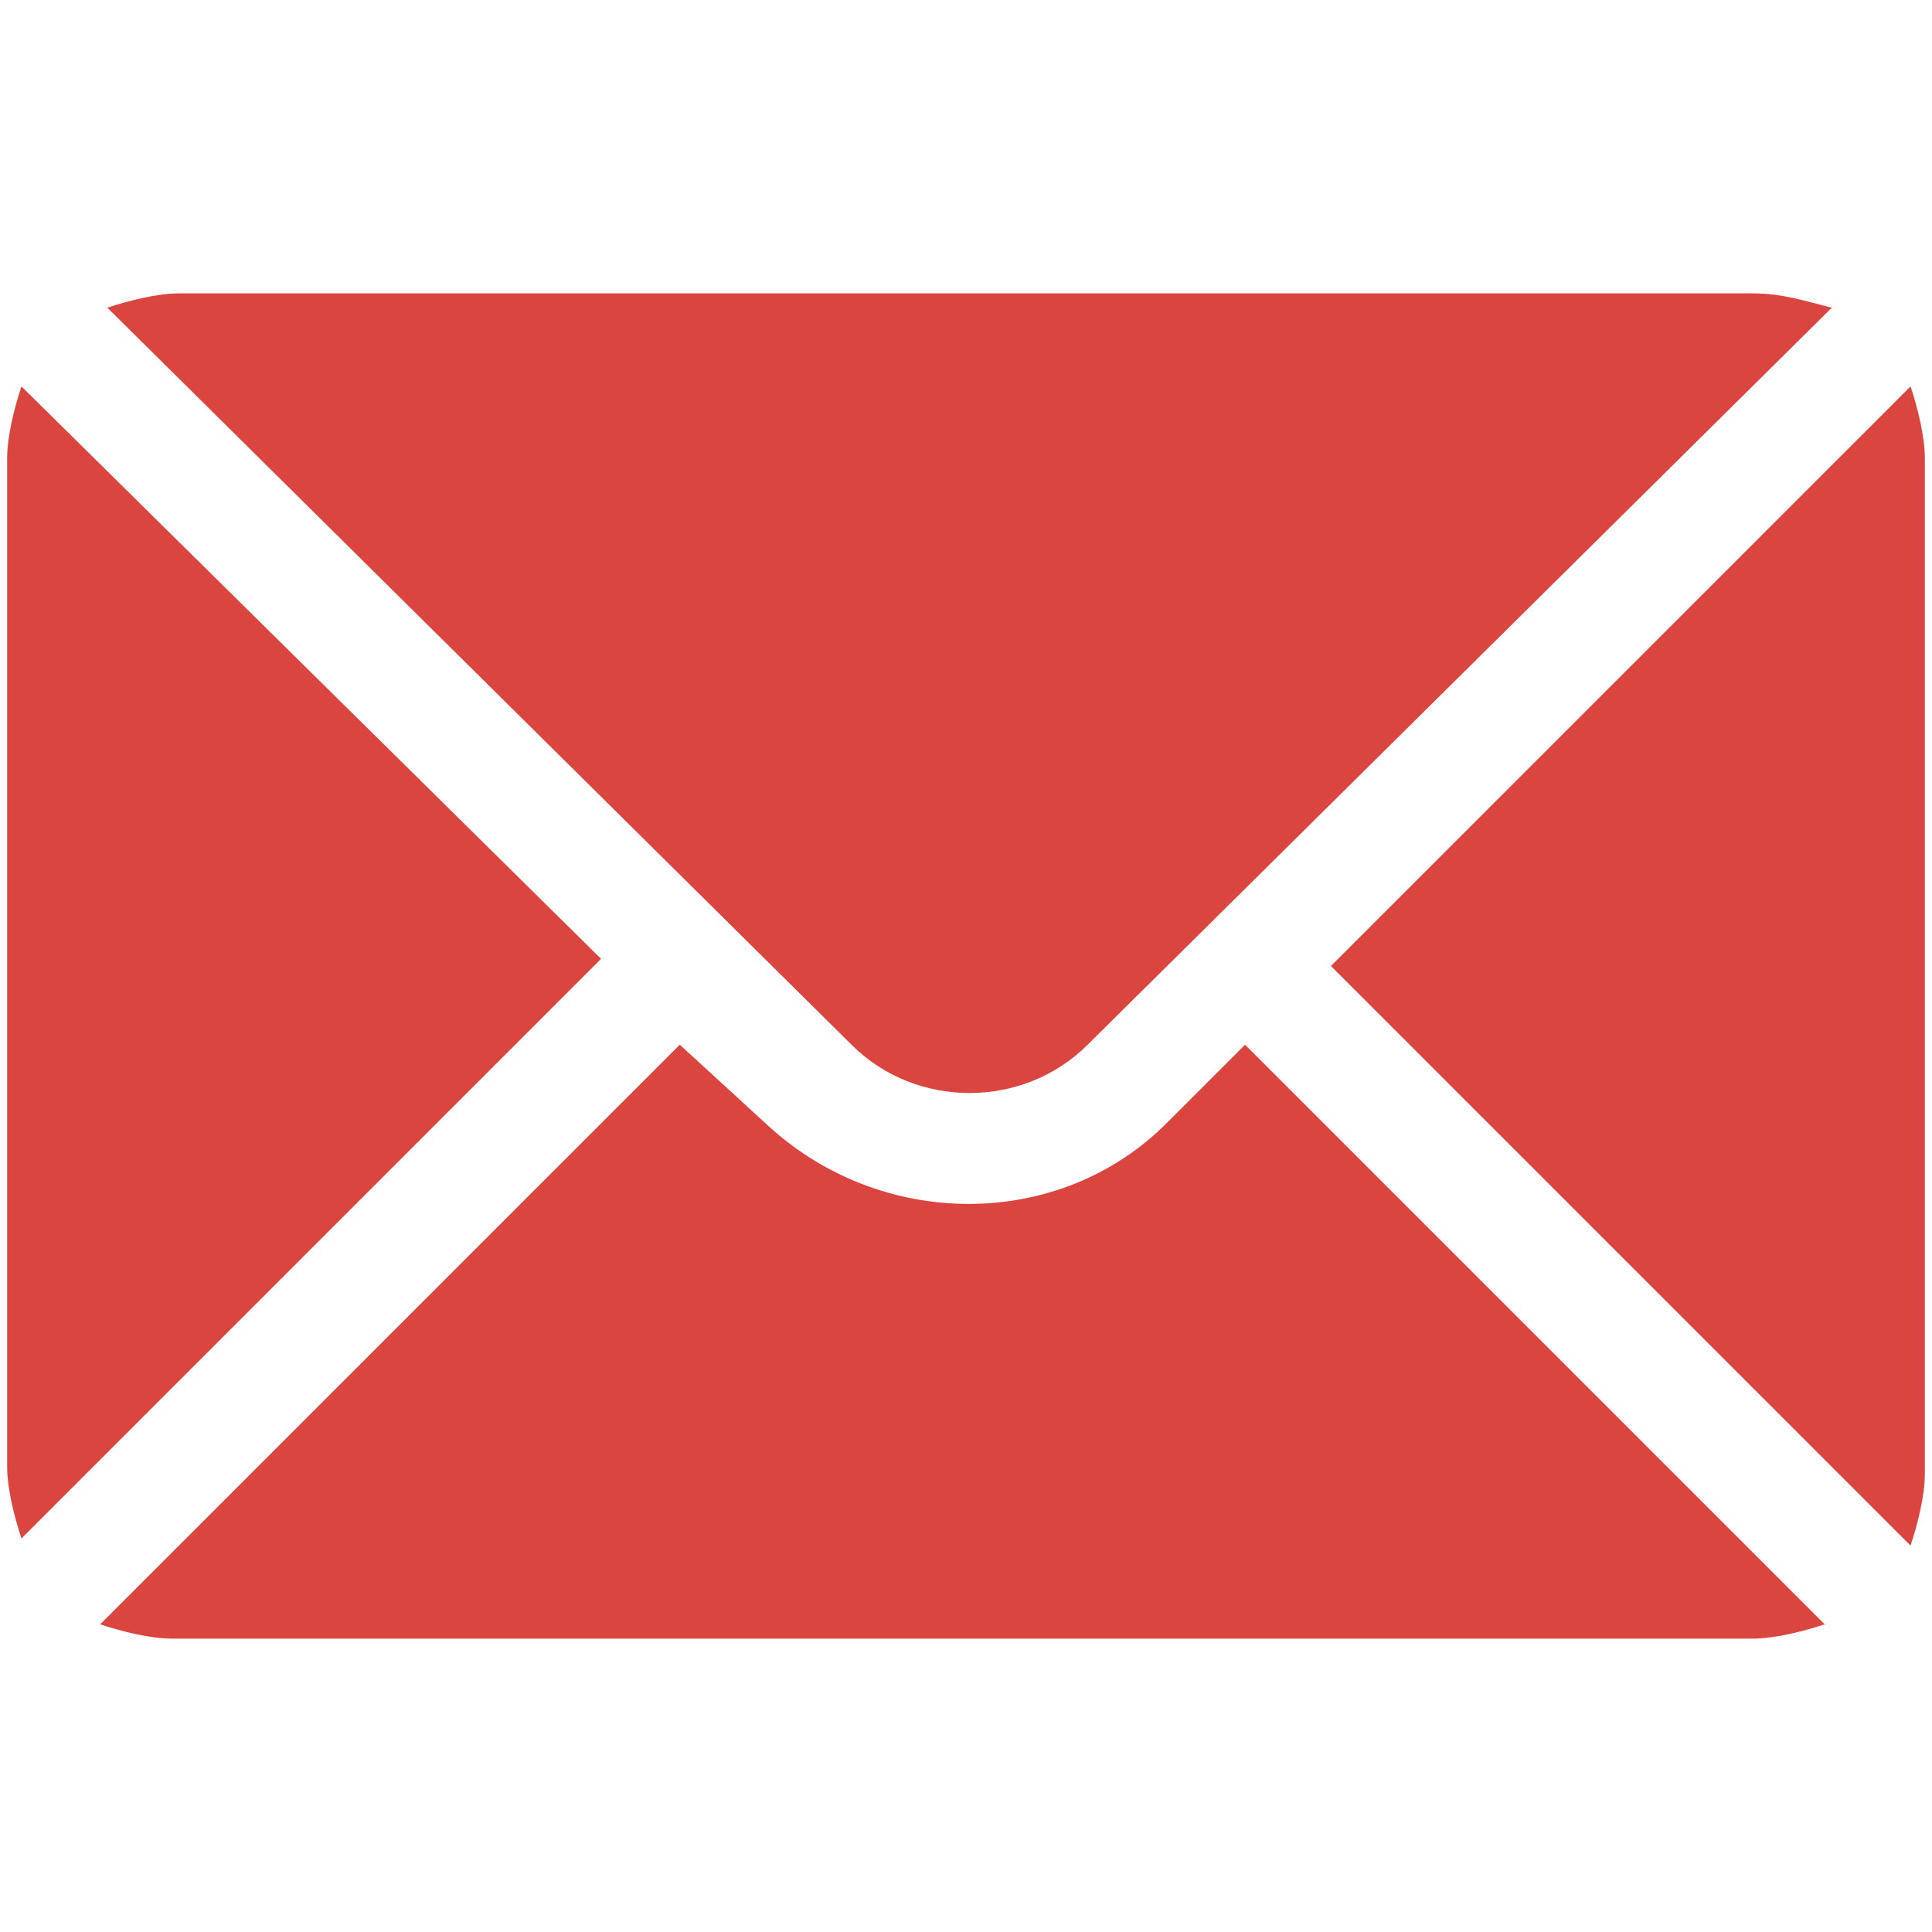
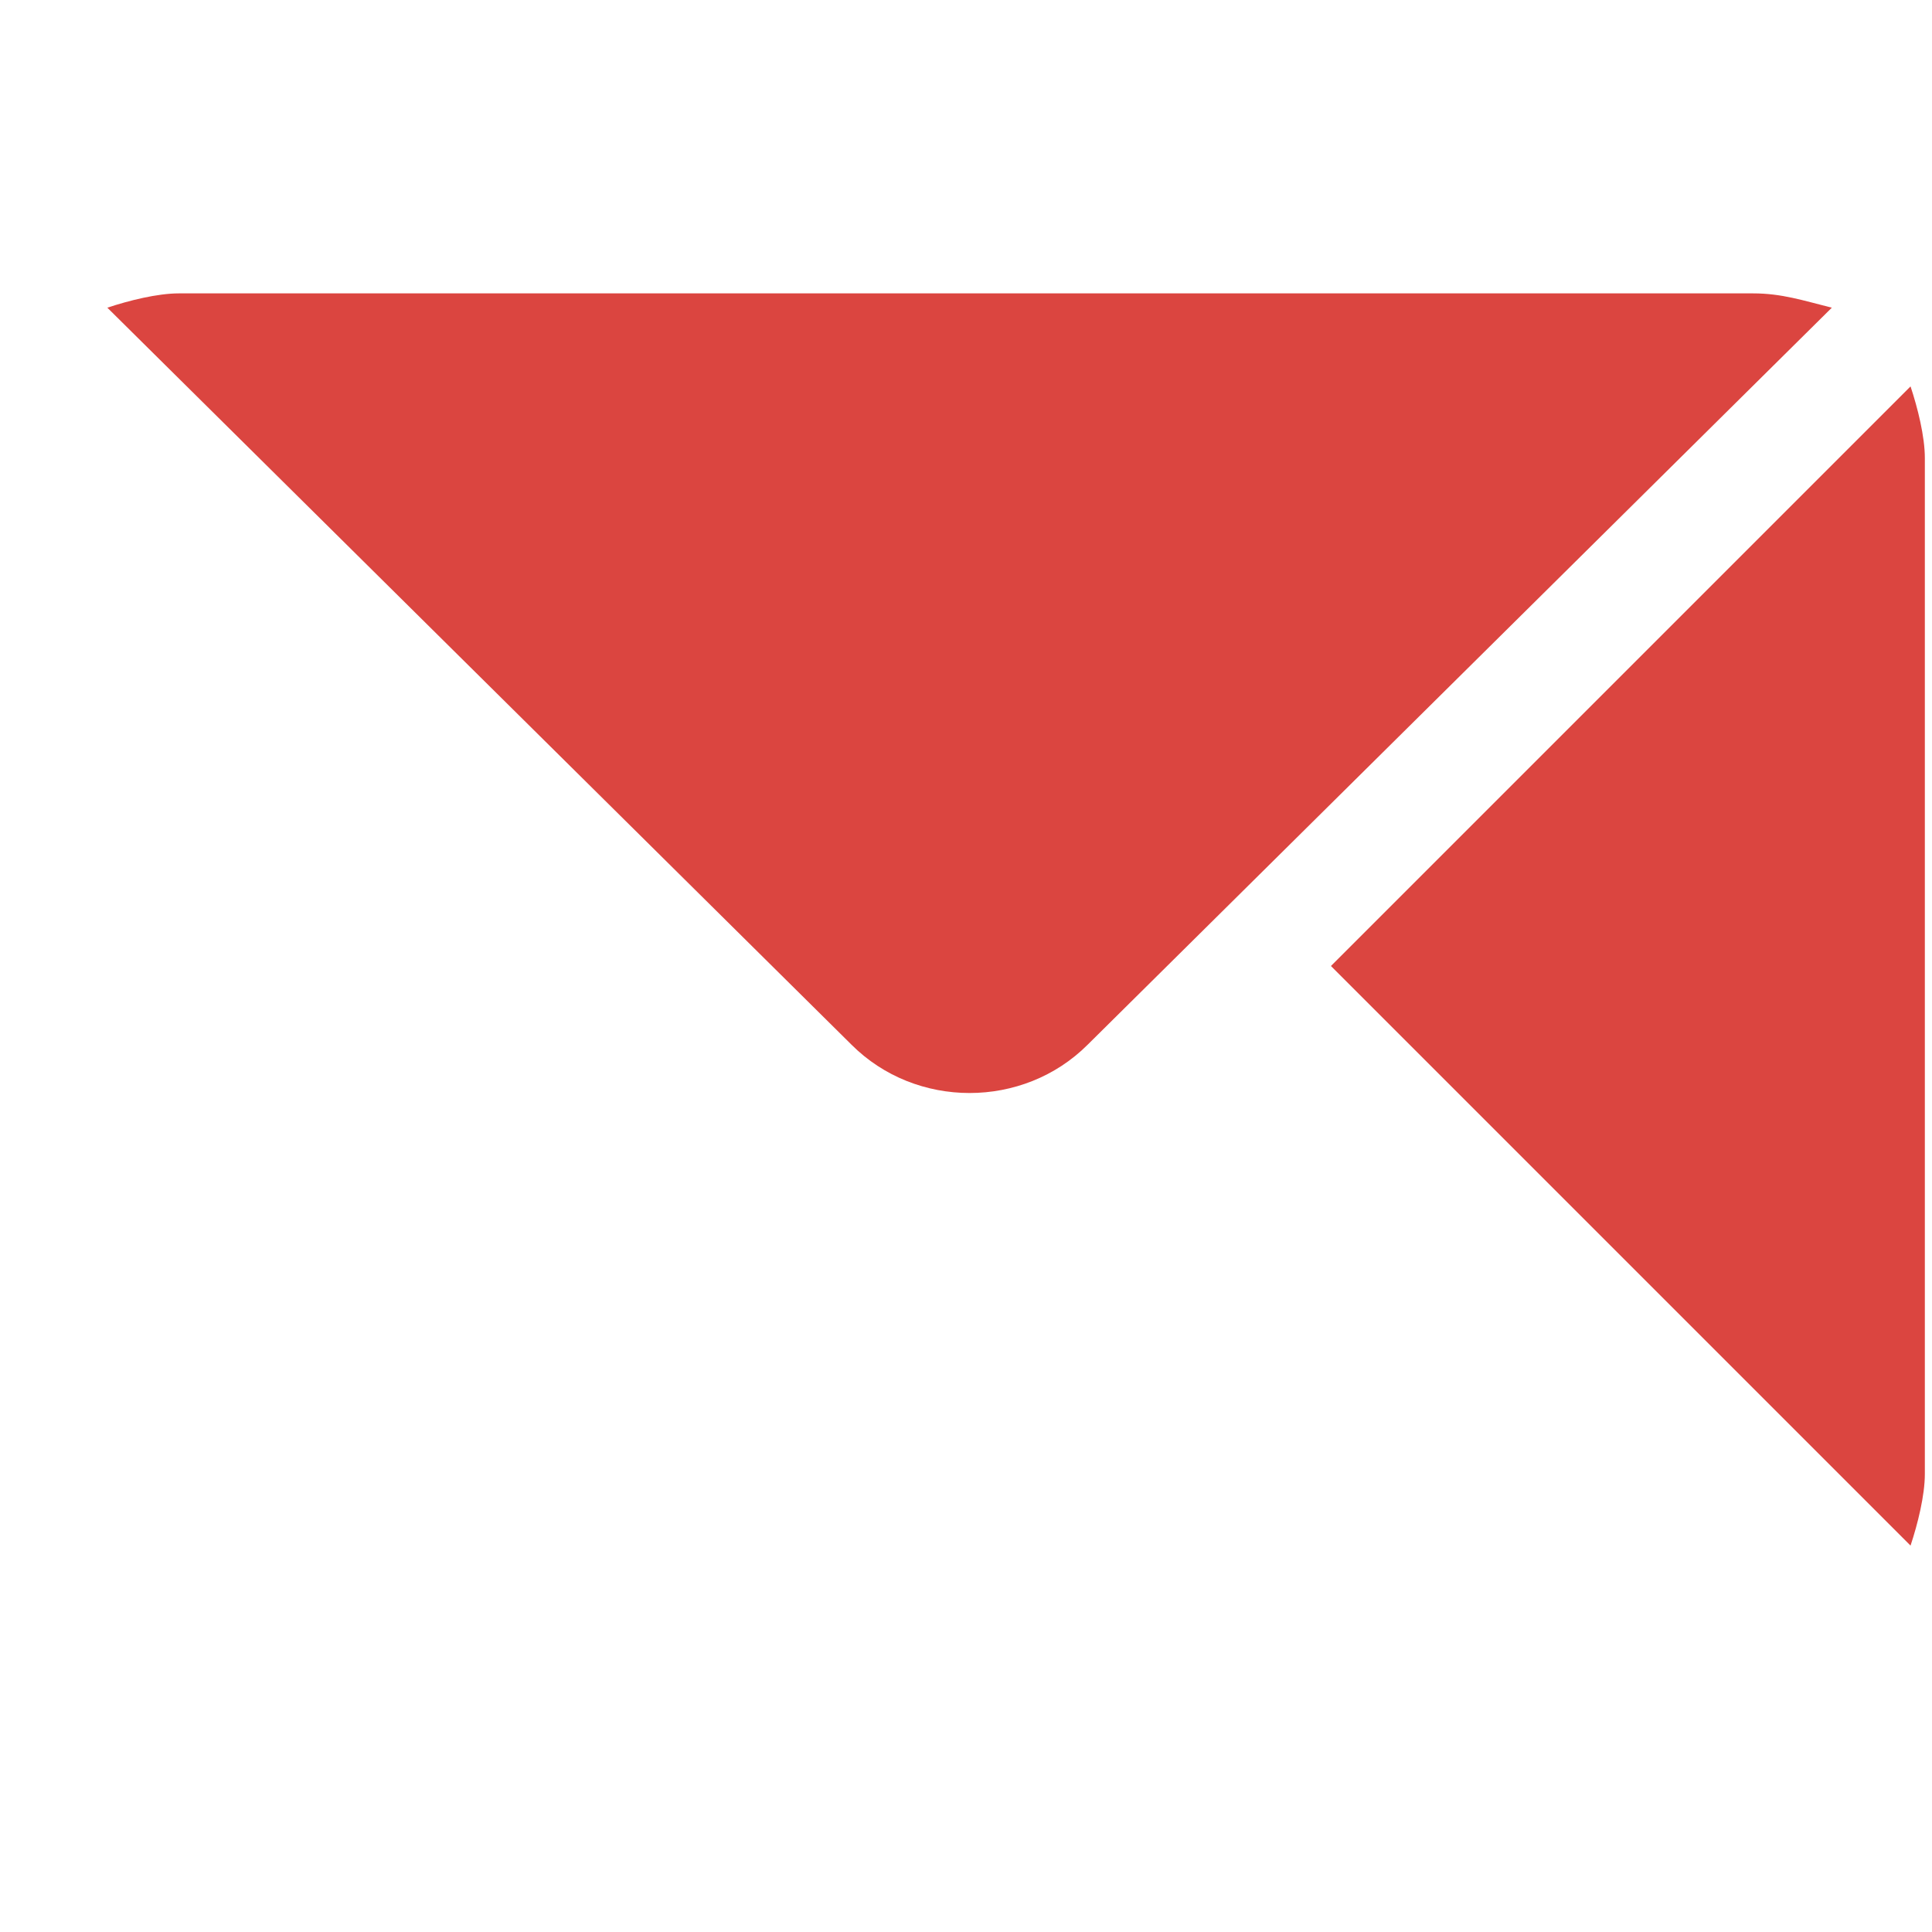
<svg xmlns="http://www.w3.org/2000/svg" id="Слой_1" x="0px" y="0px" viewBox="0 0 27 27" style="enable-background:new 0 0 27 27;" xml:space="preserve">
  <style type="text/css"> .st0{fill:#DB4540;} </style>
  <path class="st0" d="M26.7,5.4l-8.1,8.1l8.1,8.1c0.1-0.3,0.2-0.7,0.2-1V6.4C26.9,6.1,26.8,5.7,26.7,5.4z" />
  <path class="st0" d="M24.5,4.1h-22c-0.3,0-0.7,0.1-1,0.2l10.4,10.3c0.9,0.9,2.4,0.9,3.3,0L25.6,4.3C25.2,4.2,24.9,4.1,24.5,4.1z" />
-   <path class="st0" d="M0.3,5.4c-0.1,0.3-0.2,0.7-0.2,1v14.1c0,0.3,0.1,0.7,0.2,1l8.1-8.1L0.3,5.4z" />
-   <path class="st0" d="M17.4,14.6l-1.1,1.1c-1.5,1.5-4,1.5-5.6,0l-1.2-1.1l-8.1,8.1c0.3,0.1,0.7,0.2,1,0.2h22.1c0.3,0,0.7-0.1,1-0.2 L17.4,14.6z" />
</svg>